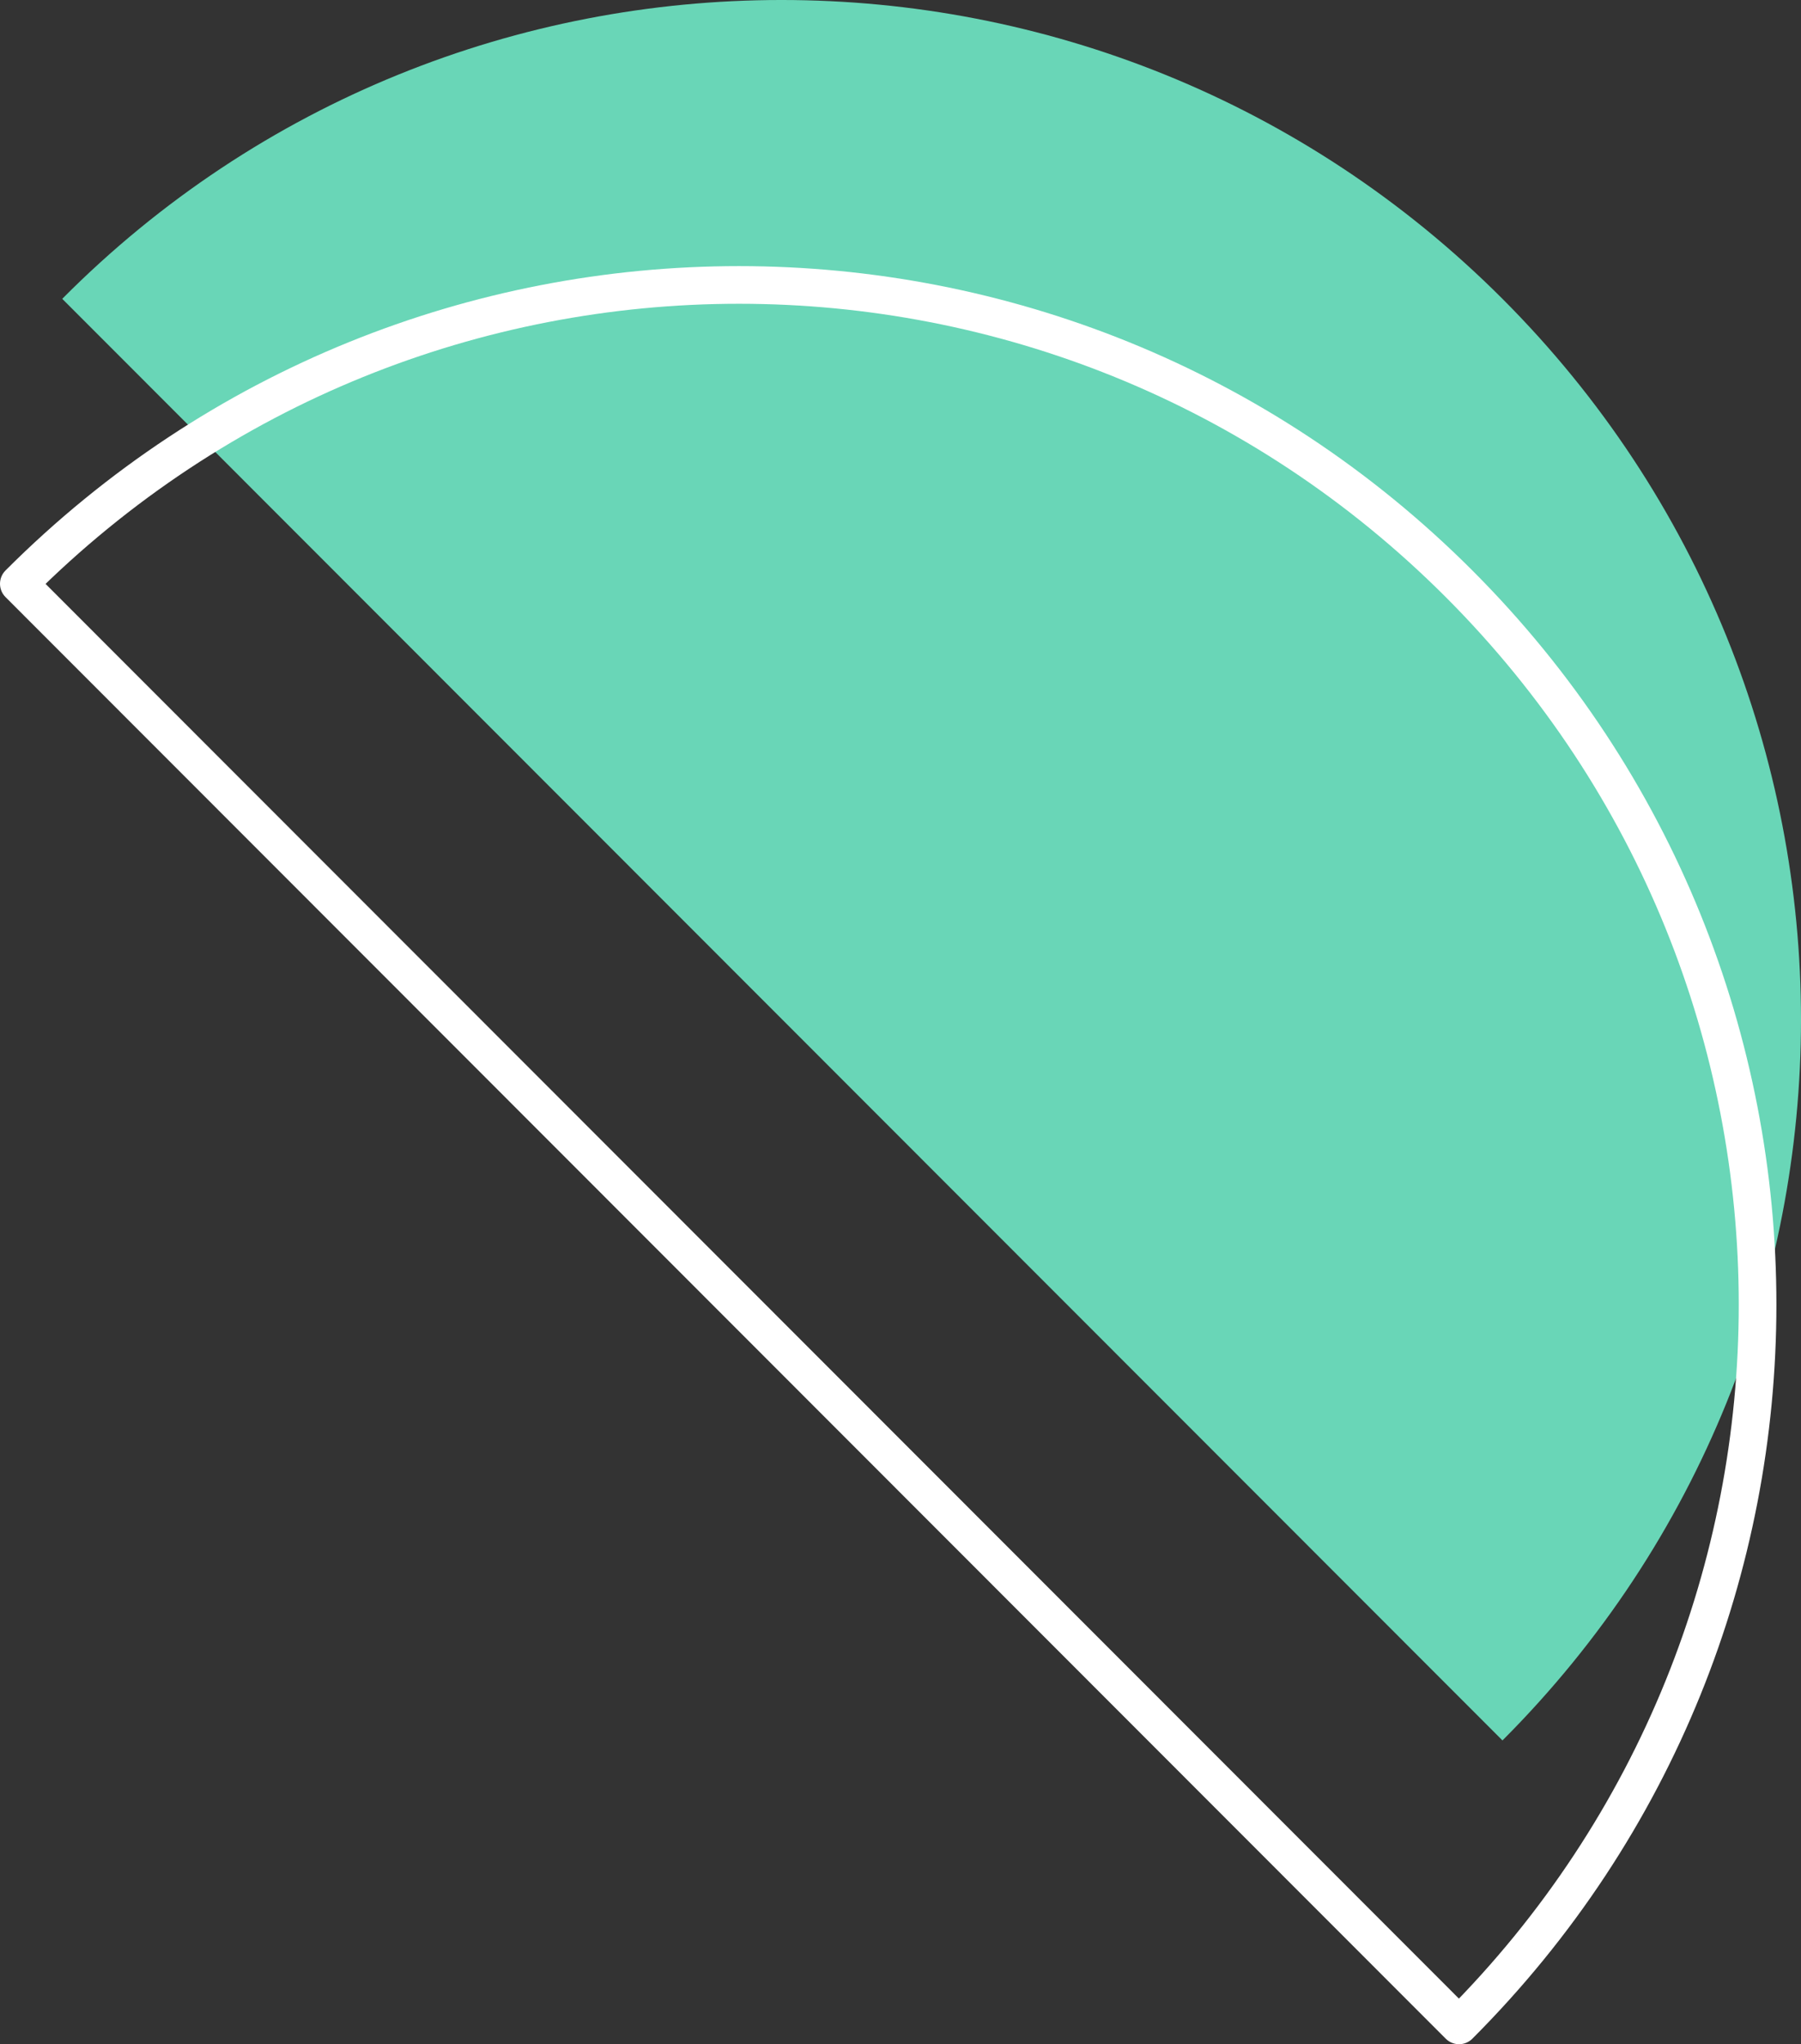
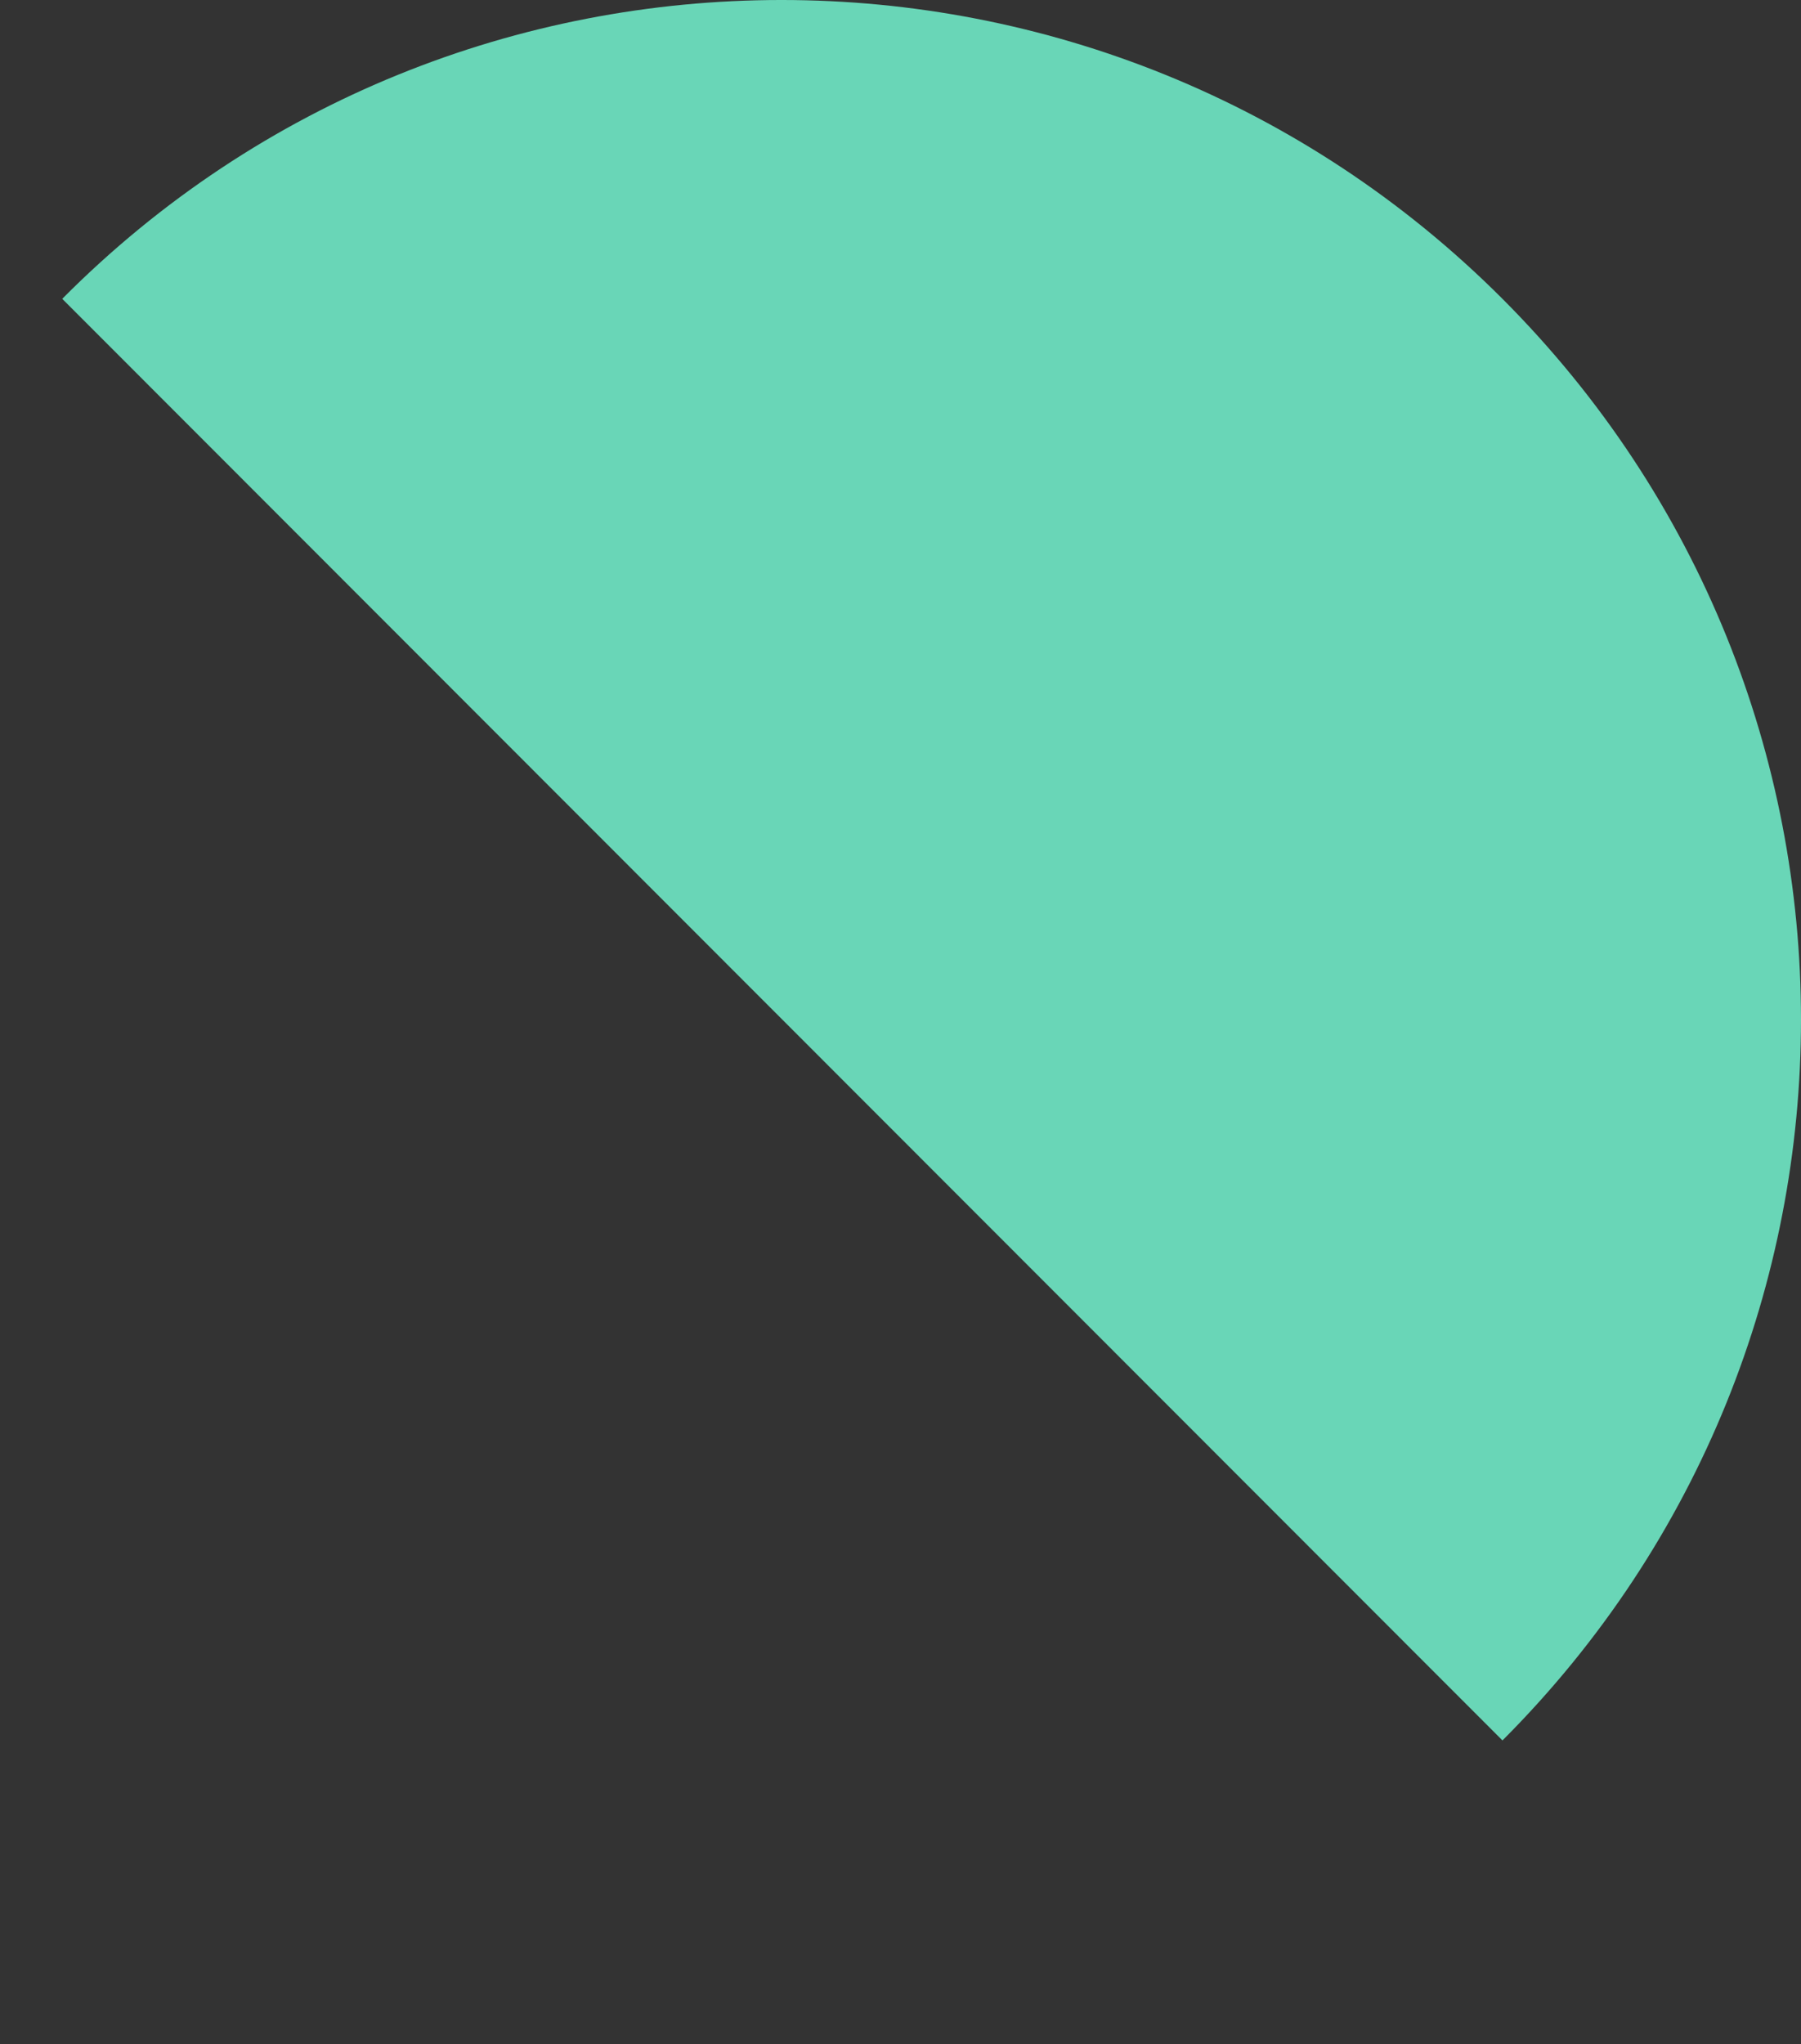
<svg xmlns="http://www.w3.org/2000/svg" width="95.686" height="108.557" viewBox="0 0 95.686 108.557" fill="none">
  <rect x="0" y="0" width="95.686" height="108.557" fill="#333333" stroke="none" />
  <desc>
			Created with Pixso.
	</desc>
  <defs />
  <path id="XMLID_4_" d="M79.825 15.869C100.973 37.028 100.973 71.267 79.825 92.425L3.307 15.869C24.327 -5.29 58.677 -5.29 79.825 15.869Z" fill="#69D6B7" fill-opacity="1" fill-rule="nonzero" />
-   <path id="XMLID_3_" d="M77.518 107.557L1 31.001C22.148 9.842 56.37 9.842 77.518 31.001C98.666 52.159 98.666 86.398 77.518 107.557Z" stroke="#FFFFFF" stroke-opacity="1" stroke-width="2" stroke-linejoin="round" />
</svg>